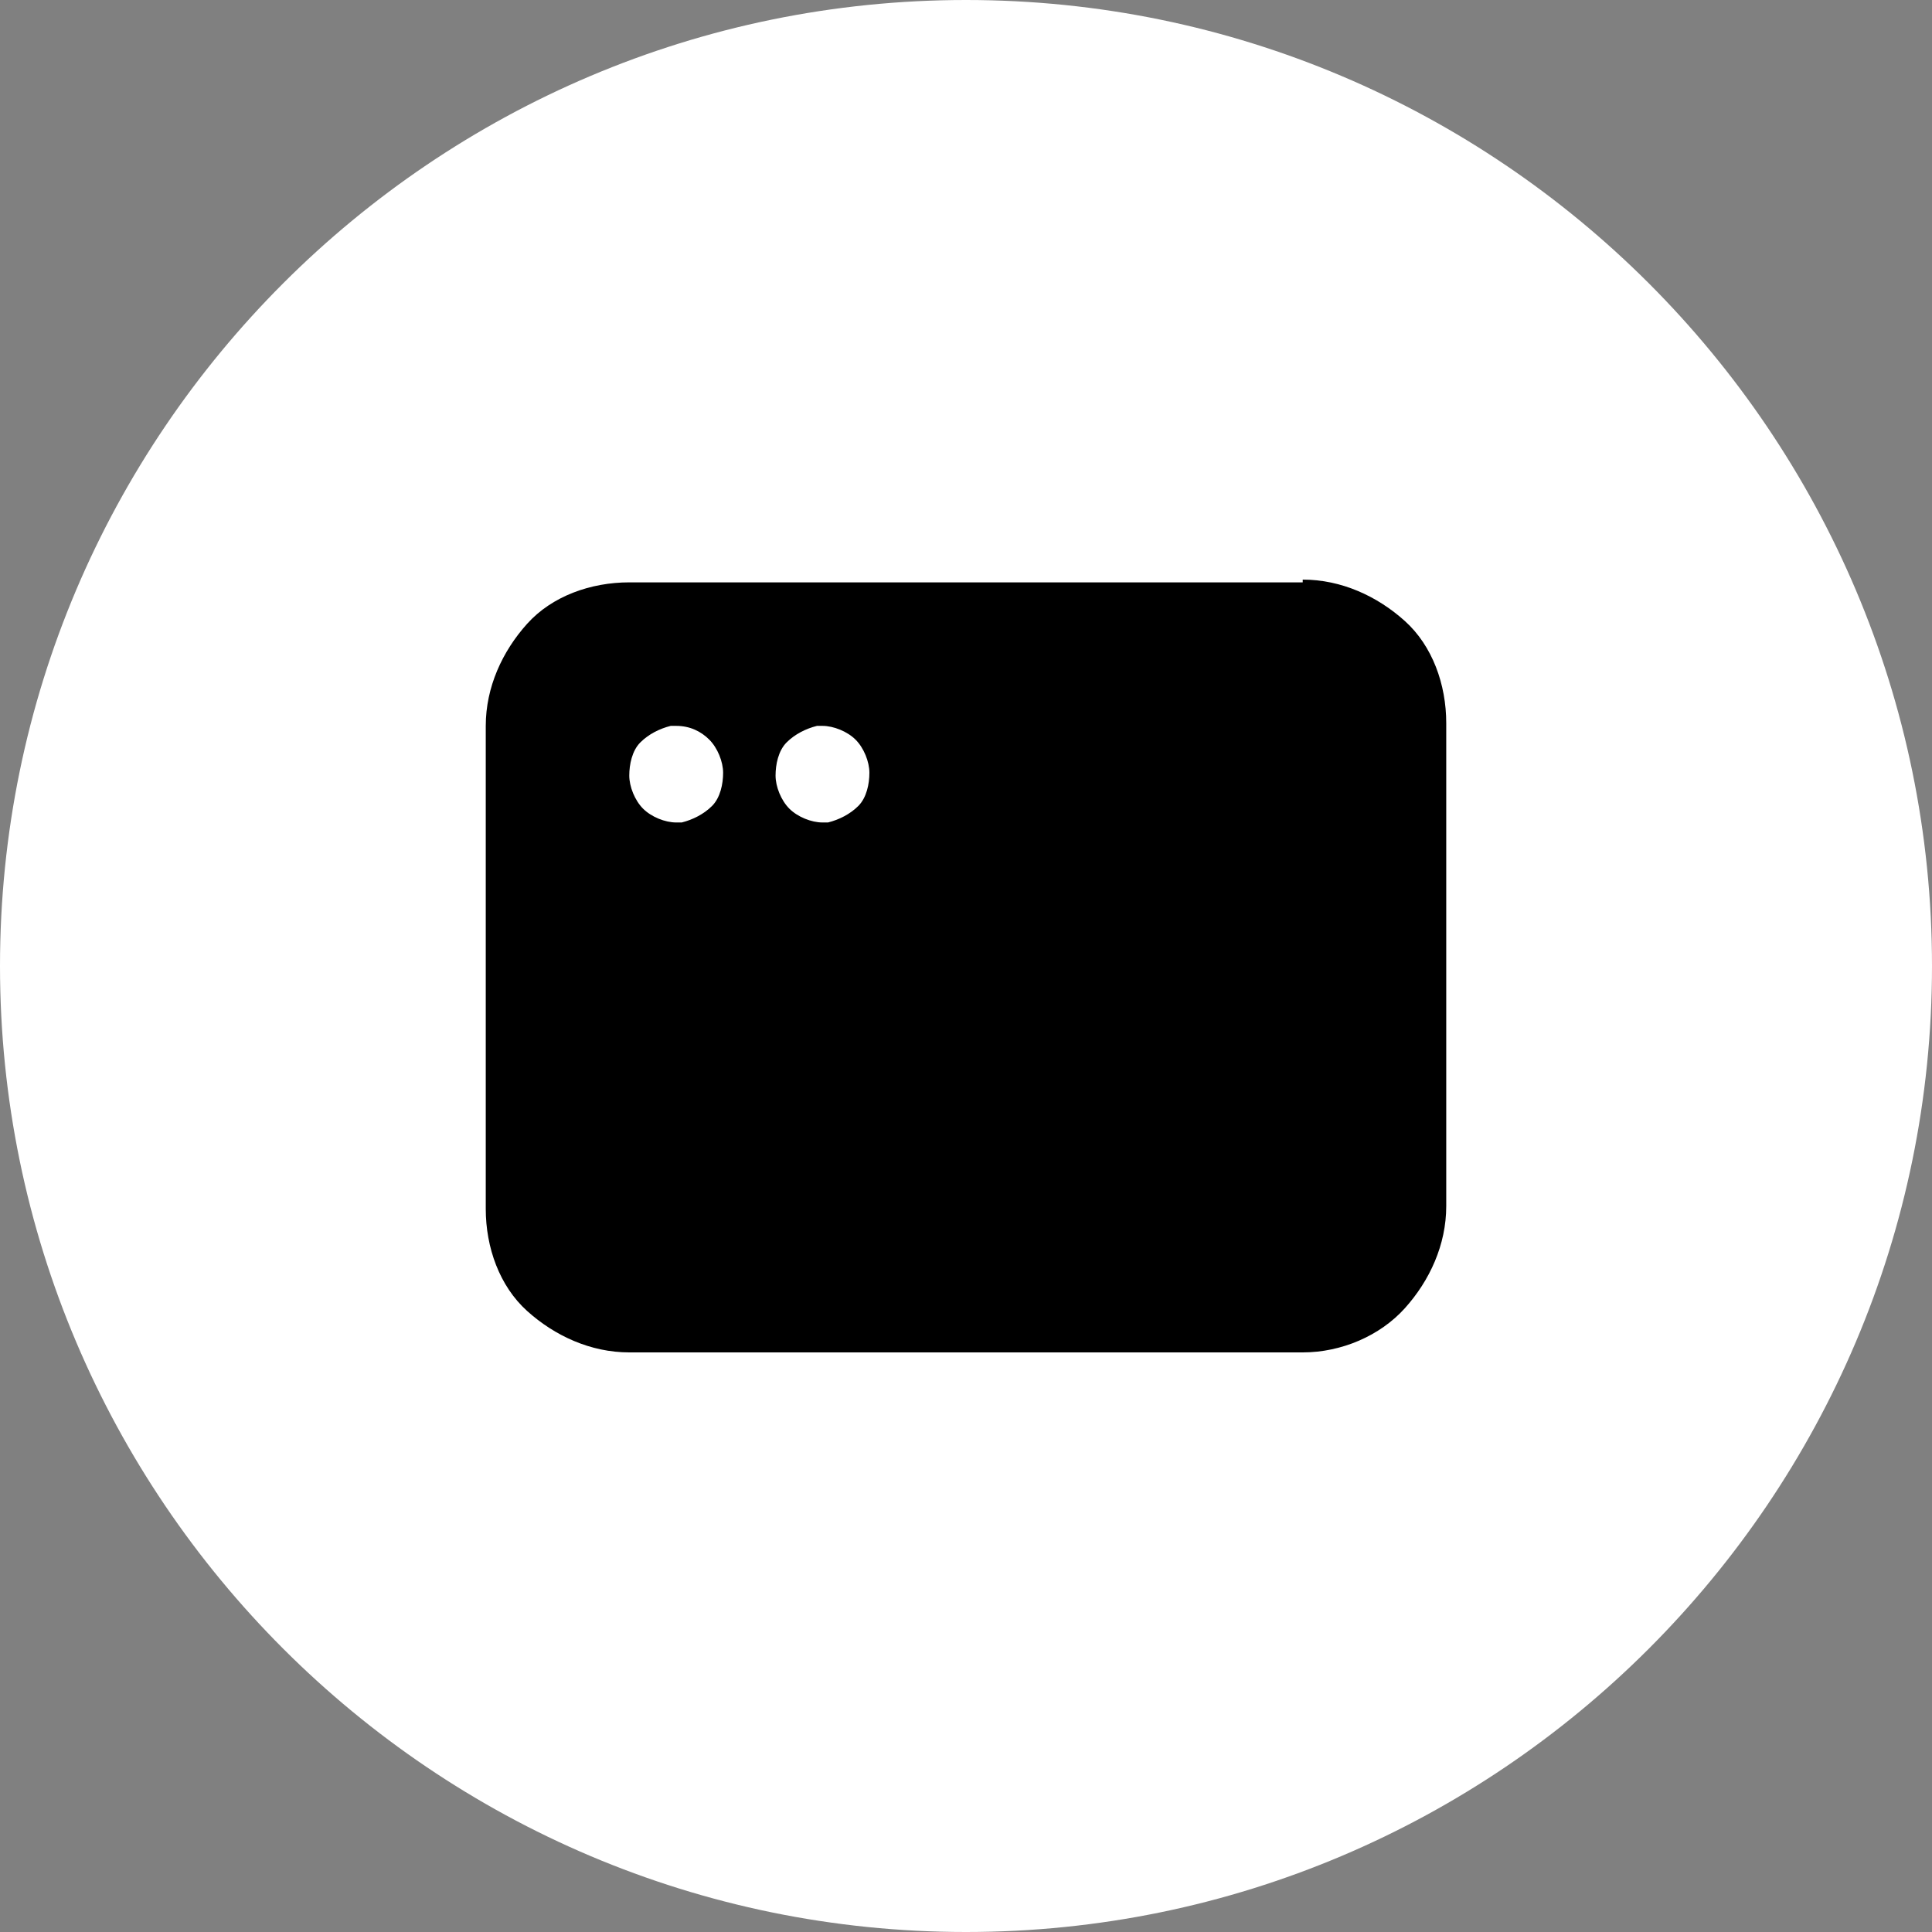
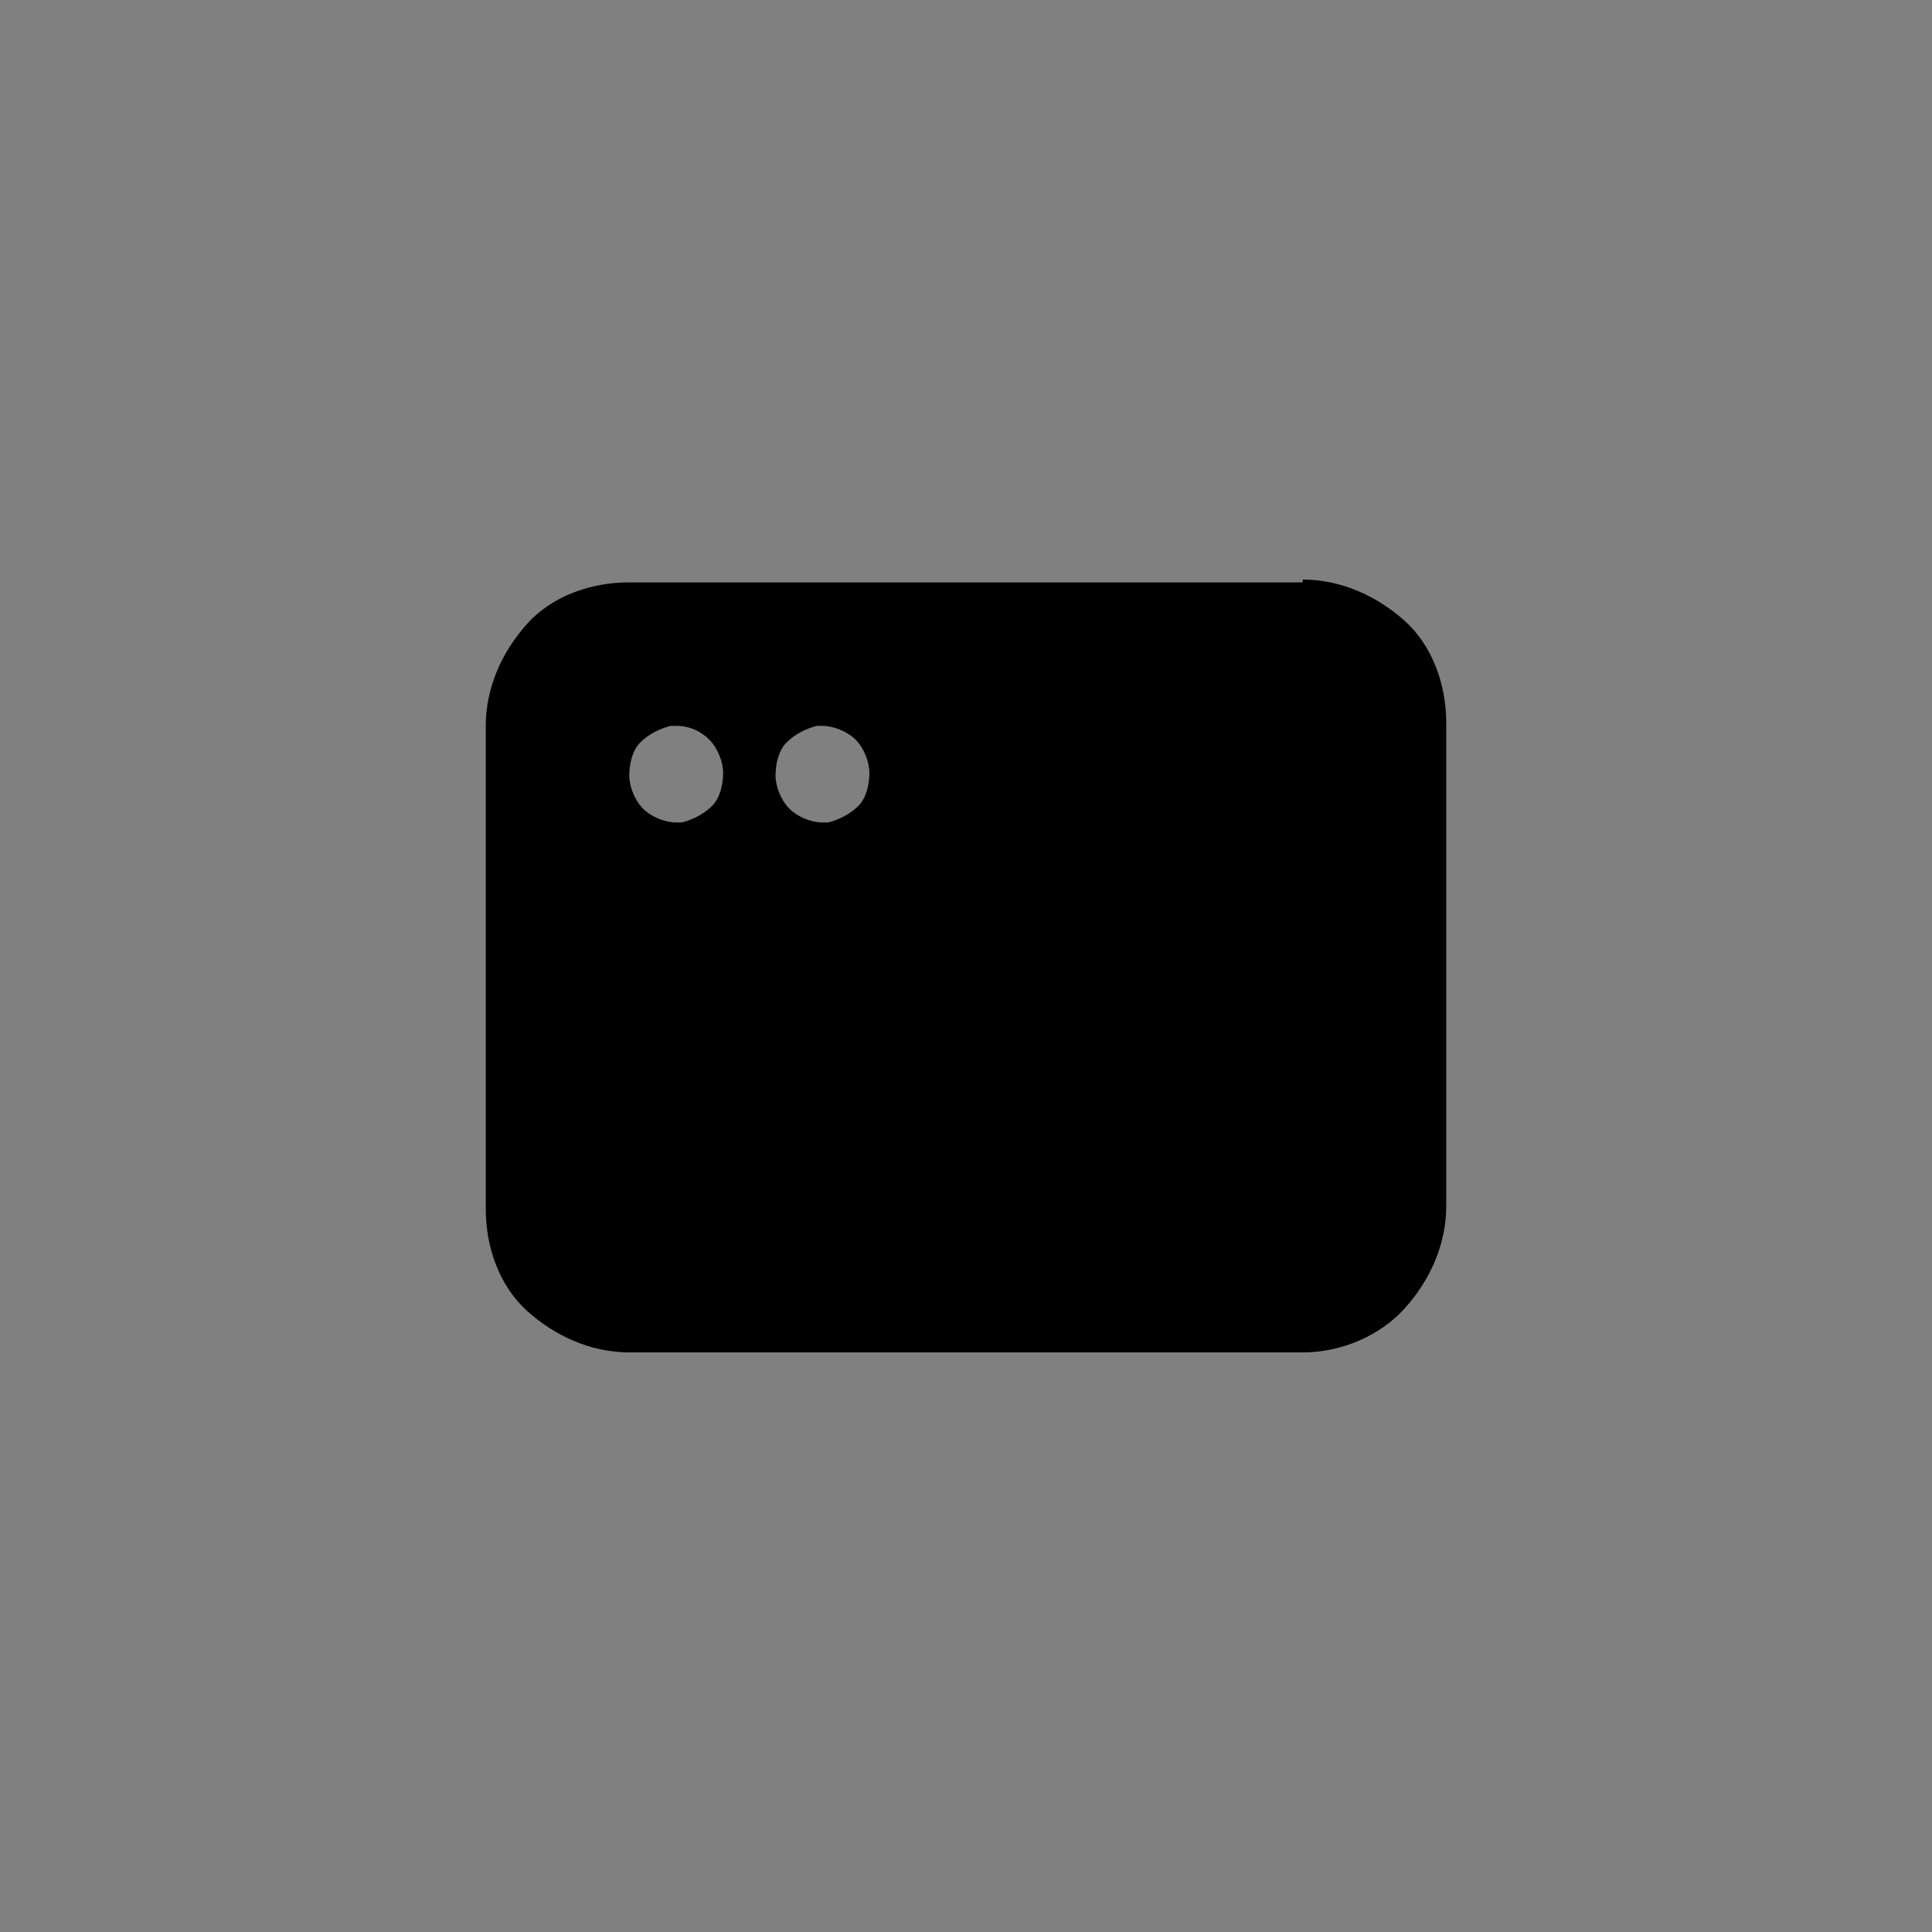
<svg xmlns="http://www.w3.org/2000/svg" enable-background="new 0 0 70 70" viewBox="0 0 70 70">
  <rect x="0" y="0" width="70" height="70" fill="#808080" stroke="none" />
-   <path d="m35 0c19.3 0 35 15.7 35 35 0 19.3-15.7 35-35 35-19.3 0-35-15.7-35-35 0-19.3 15.7-35 35-35z" fill="#fff" />
  <path d="m47.2 21c1.4 0 2.7.6 3.7 1.5s1.5 2.3 1.5 3.7v17.5c0 1.4-.6 2.7-1.5 3.7s-2.3 1.6-3.7 1.6h-24.4c-1.4 0-2.7-.6-3.7-1.5s-1.5-2.3-1.5-3.7v-17.5c0-1.4.6-2.7 1.5-3.7s2.3-1.5 3.7-1.5h24.4zm-22.7 5.3h-.2c-.4.1-.8.3-1.1.6s-.4.8-.4 1.2.2.9.5 1.2.8.5 1.2.5h.2c.4-.1.8-.3 1.1-.6s.4-.8.4-1.2-.2-.9-.5-1.2-.7-.5-1.2-.5zm5.3 0h-.2c-.4.1-.8.3-1.1.6s-.4.8-.4 1.2.2.9.5 1.2.8.5 1.2.5h.2c.4-.1.8-.3 1.1-.6s.4-.8.4-1.2-.2-.9-.5-1.2-.8-.5-1.2-.5z" />
</svg>